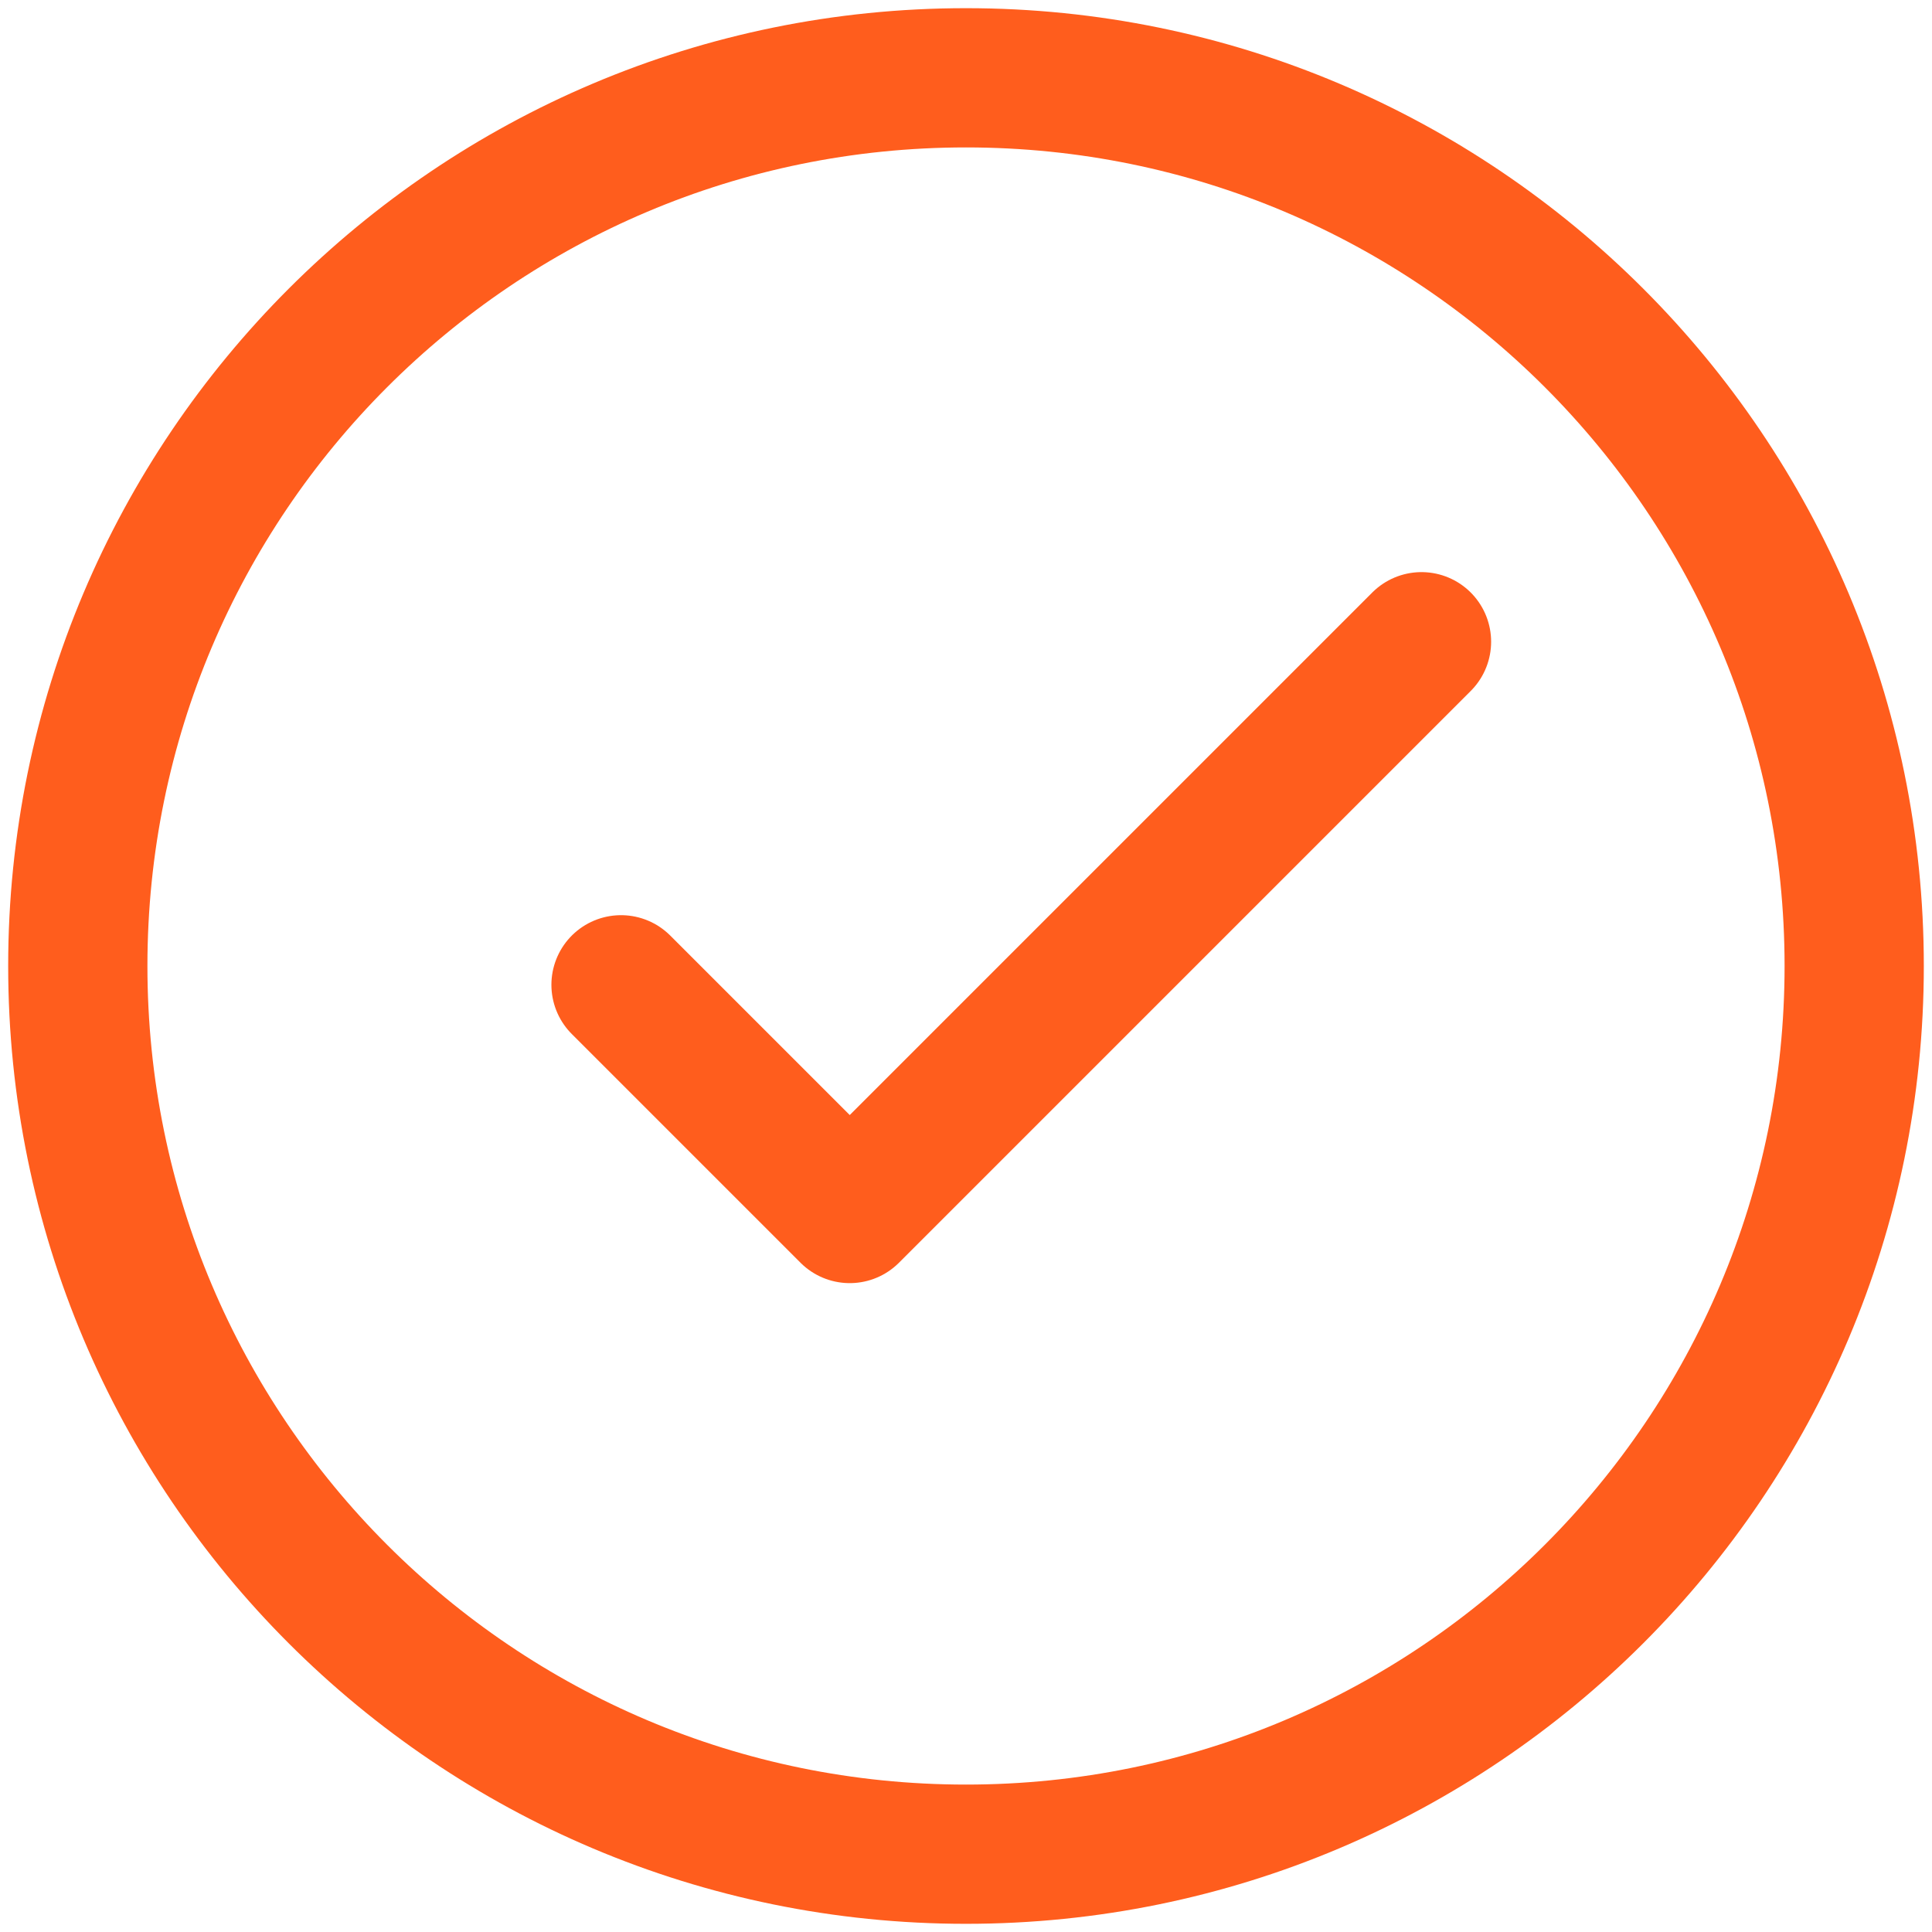
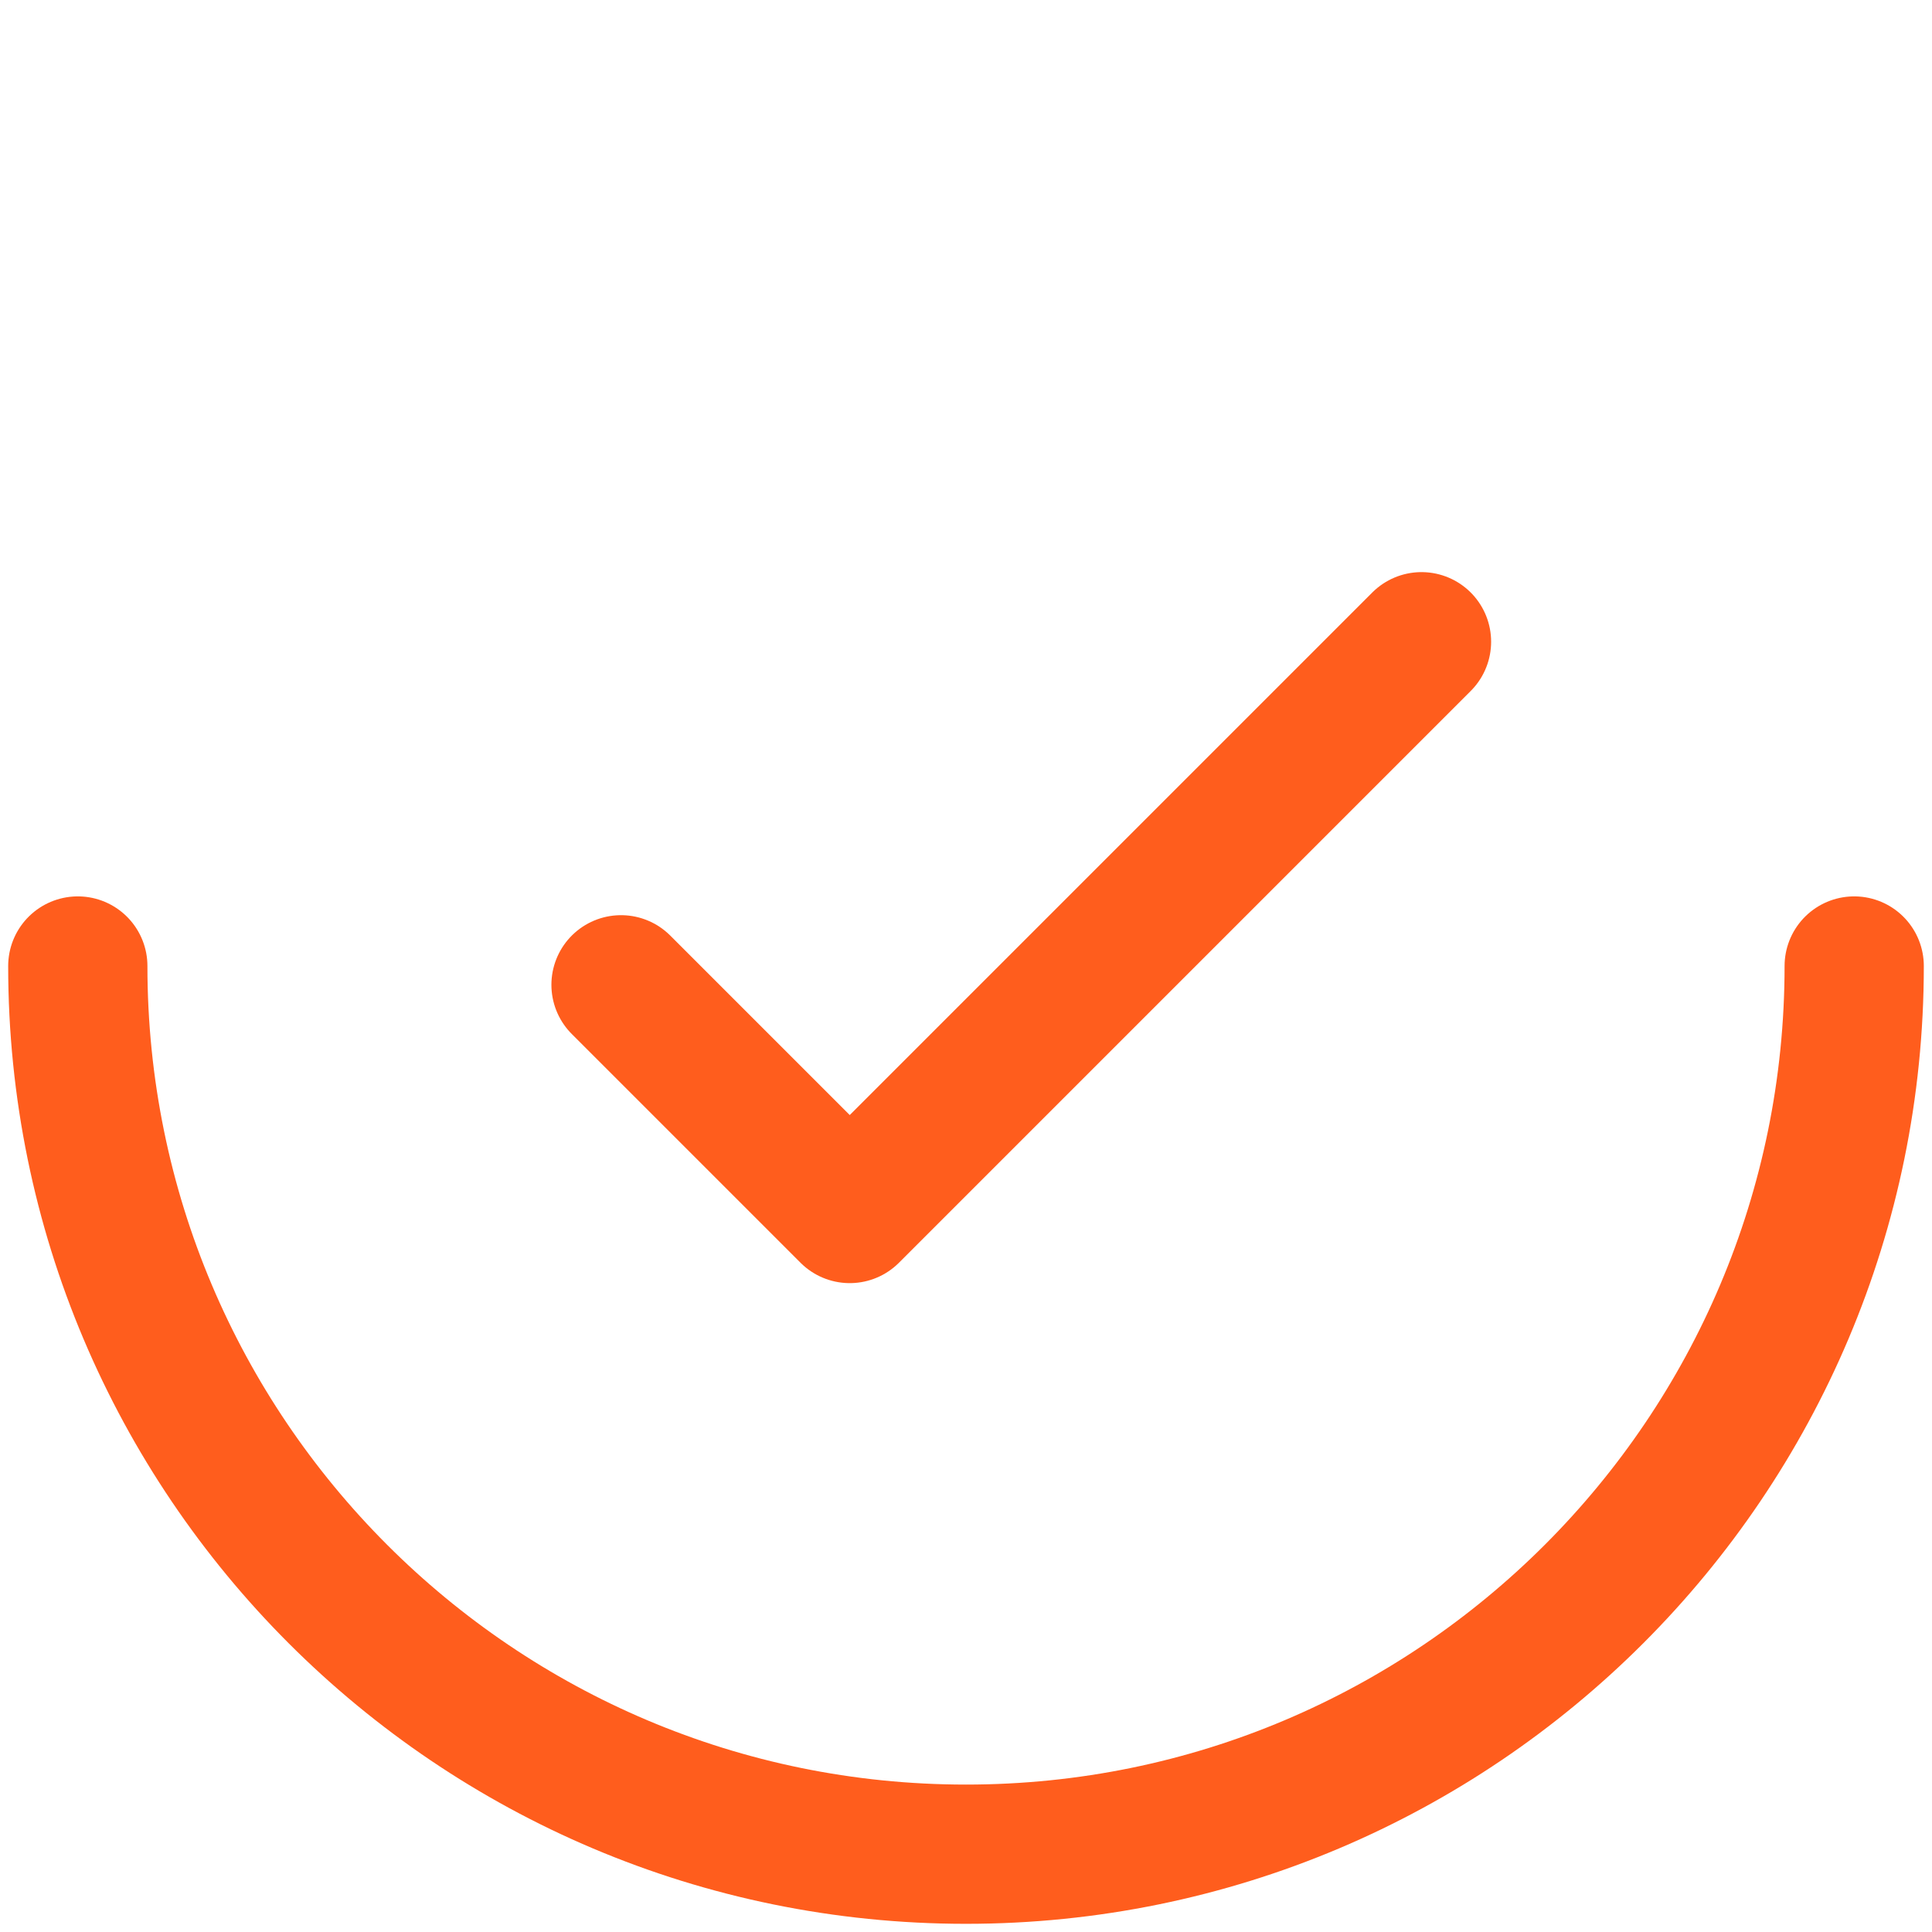
<svg xmlns="http://www.w3.org/2000/svg" id="Ebene_2" data-name="Ebene 2" width="111" height="111" viewBox="0 0 111 111">
  <defs>
    <style>
      .cls-1, .cls-2 {
        fill: none;
      }

      .cls-2 {
        stroke: #ff5d1d;
        stroke-linecap: round;
        stroke-linejoin: round;
        stroke-width: 8px;
      }
    </style>
  </defs>
  <g id="Ebene_2-2" data-name="Ebene 2">
    <g>
      <g id="Ebene_1-2" data-name="Ebene 1-2">
        <g id="Haken_im_Kreis_MiG" data-name="Haken im Kreis MiG">
-           <path class="cls-2" d="M4.47,55.5c0,28.19,22.85,51.03,51.03,51.03s51.03-22.85,51.03-51.03S83.69,4.47,55.5,4.47,4.47,27.32,4.47,55.5" />
+           <path class="cls-2" d="M4.47,55.5c0,28.19,22.85,51.03,51.03,51.03s51.03-22.85,51.03-51.03" />
          <path class="cls-2" d="M35.68,56.58l13.14,13.14,32.85-32.85" />
        </g>
      </g>
-       <rect class="cls-1" width="111" height="111" />
    </g>
  </g>
</svg>